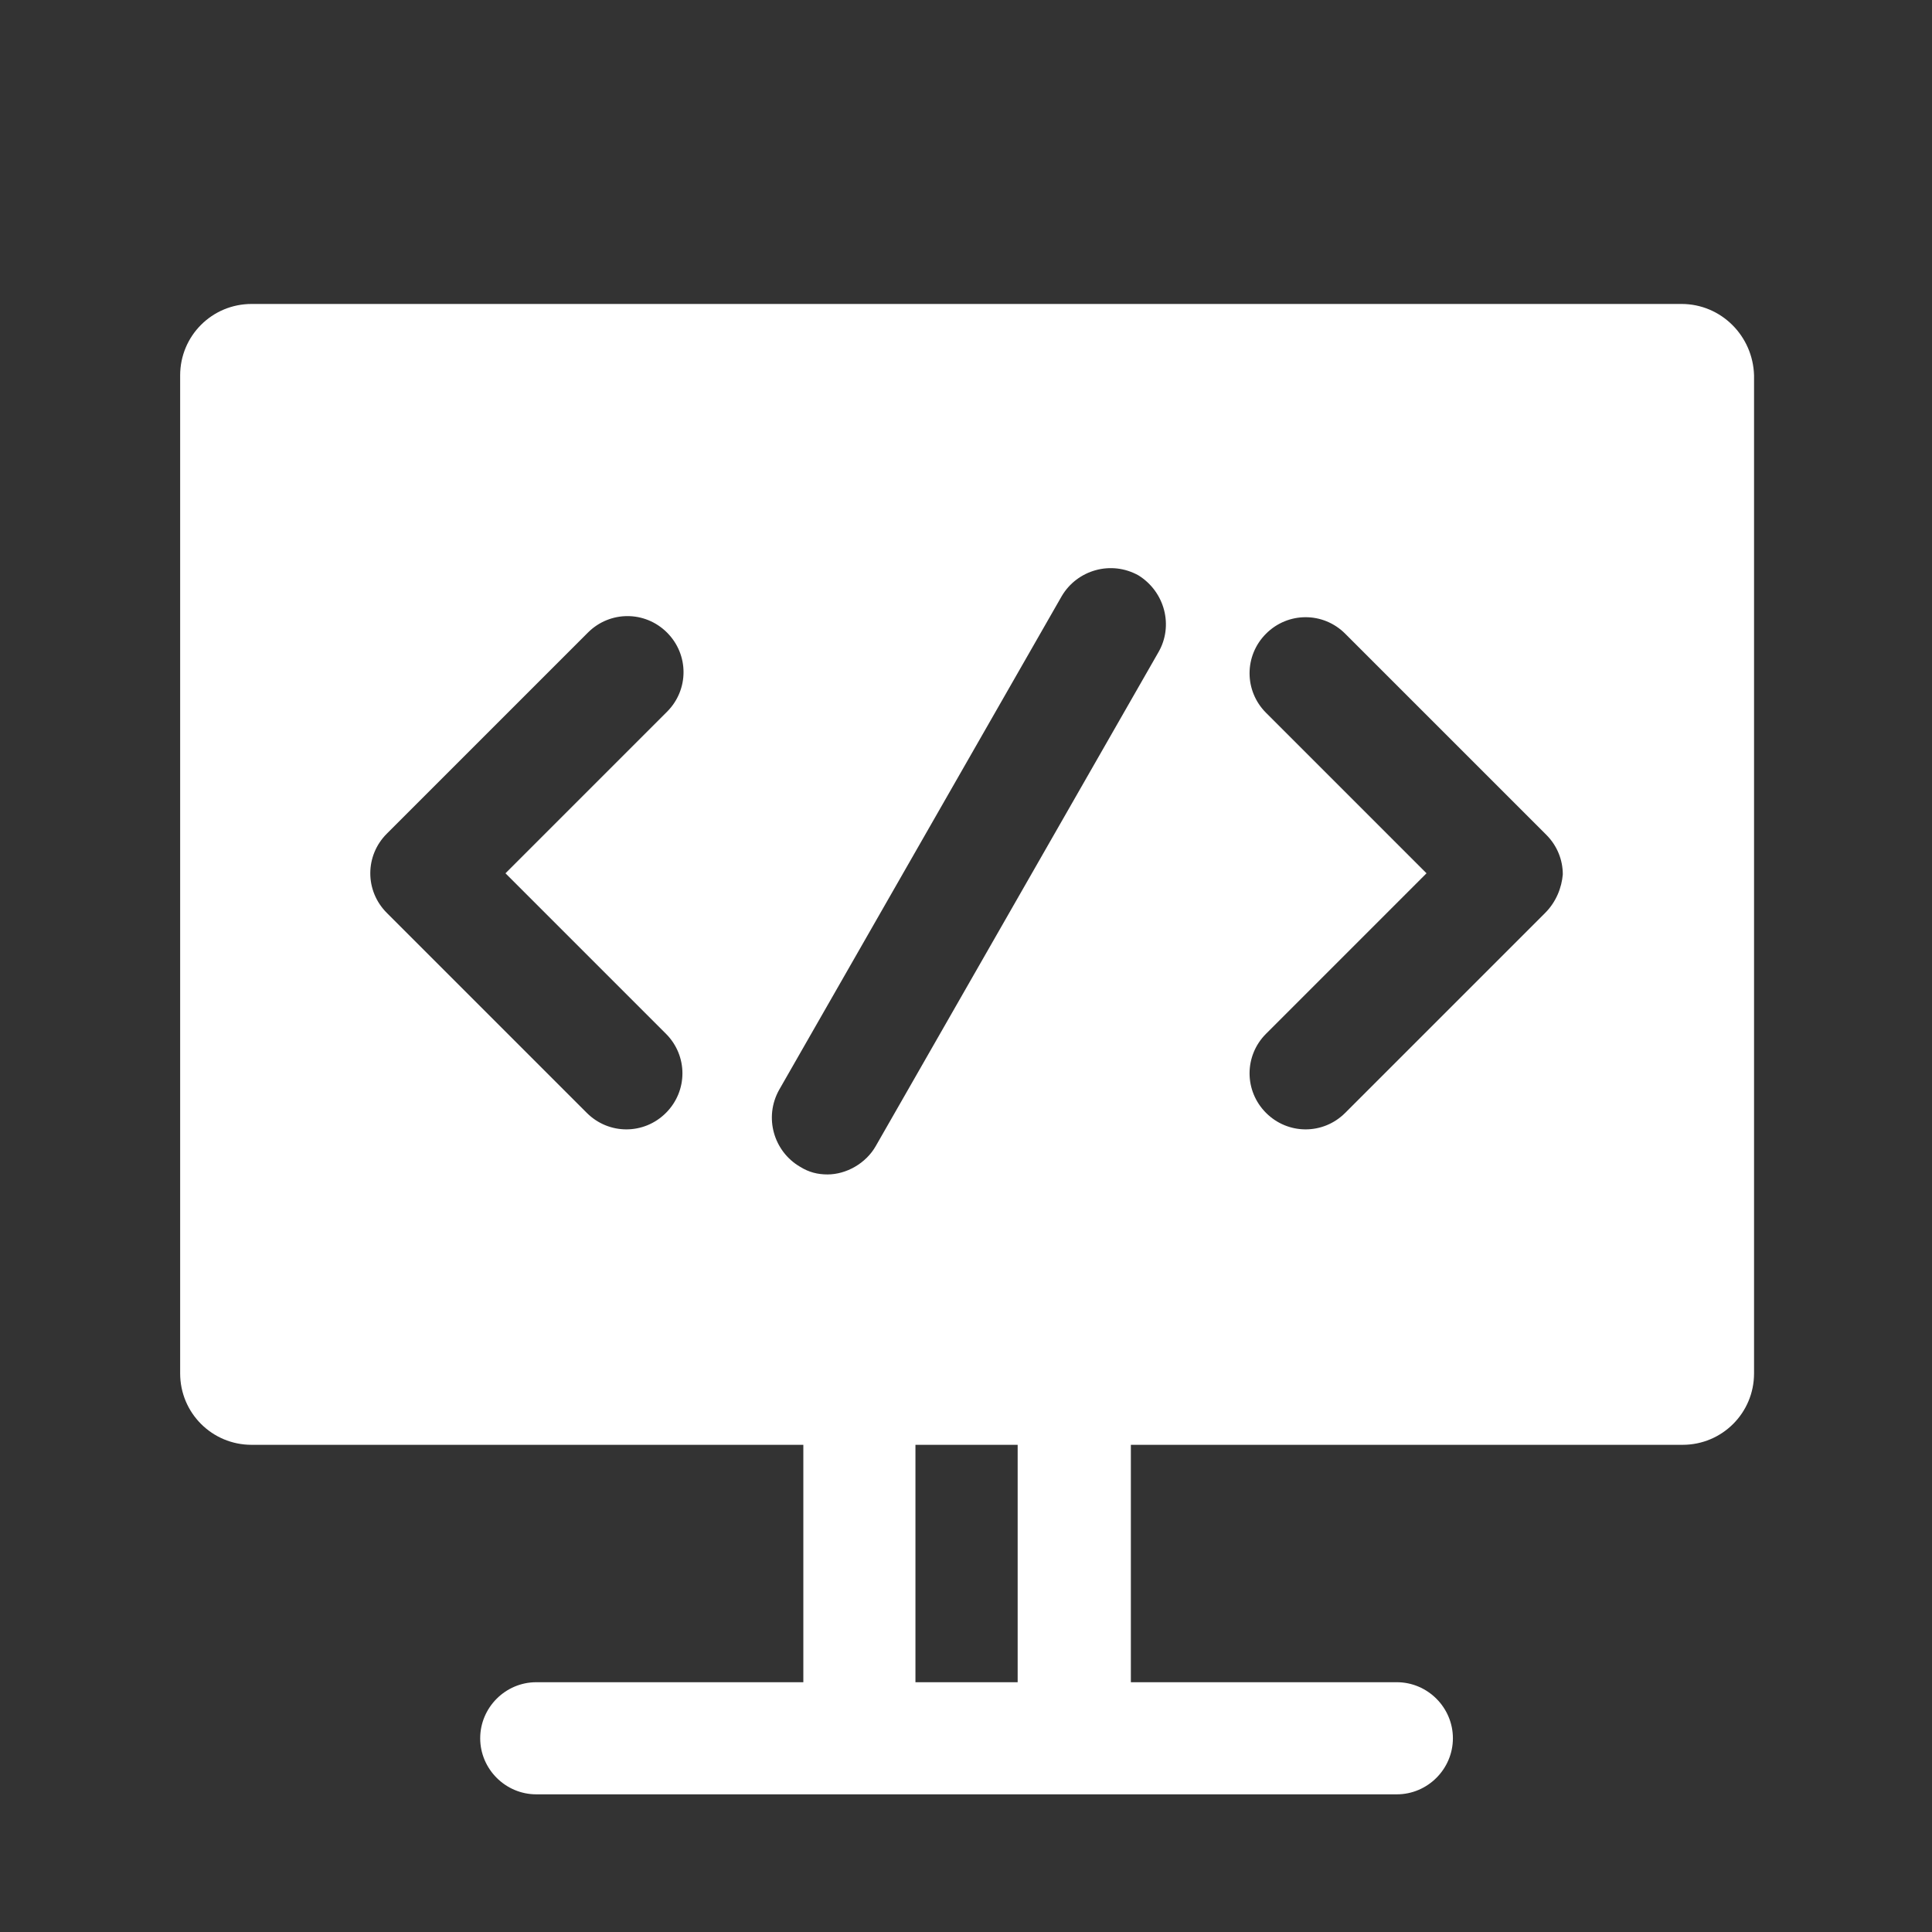
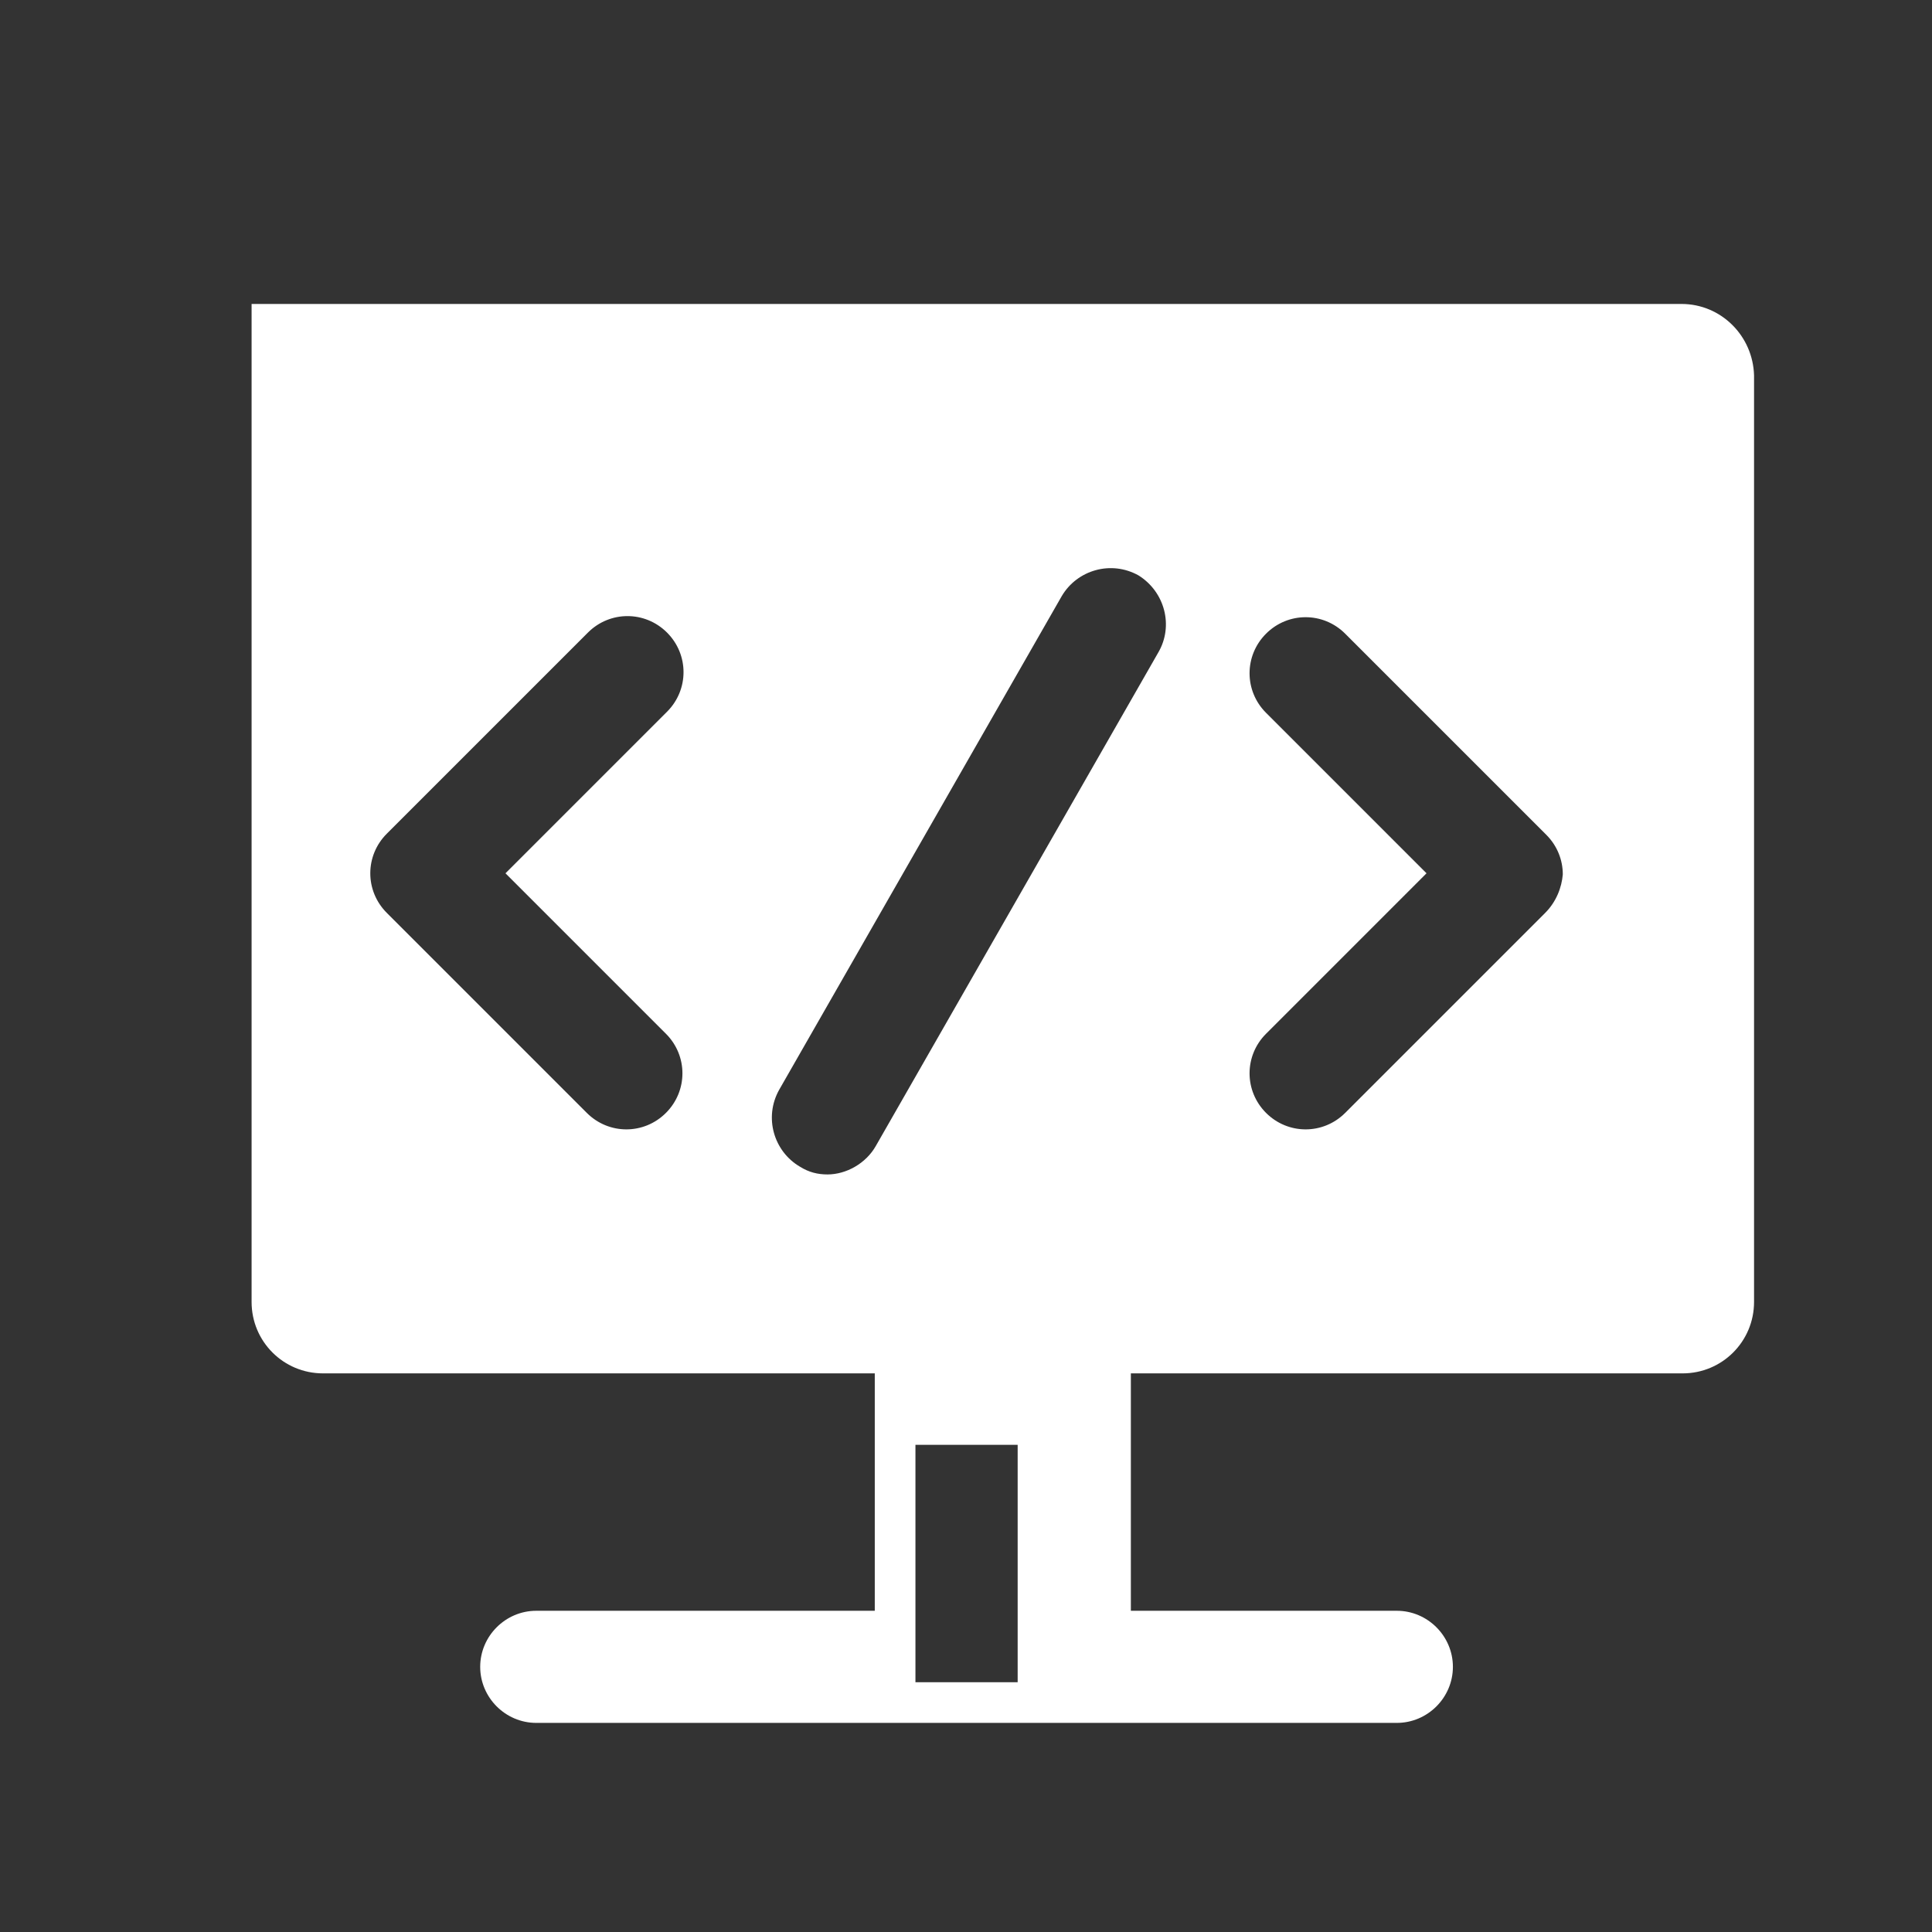
<svg xmlns="http://www.w3.org/2000/svg" t="1716606862852" class="icon" viewBox="0 0 1024 1024" version="1.1" p-id="11304" width="200" height="200">
  <rect x="0" y="0" width="1024" height="1024" fill="#333333" stroke="none" />
-   <path d="M891.235 161.105H133.348c-20.972 0-37.865 16.894-37.865 37.865v528.948c0 20.972 16.894 37.865 37.865 37.865h292.436v125.829H284.226c-16.311 0-29.71 13.398-29.71 29.71s13.398 29.71 29.71 29.71h456.131c16.311 0 29.71-13.398 29.71-29.71s-13.398-29.71-29.71-29.71H599.381v-125.829h292.436c20.972 0 37.865-16.894 37.865-37.865V198.97c-0.583-20.972-17.476-37.865-38.448-37.865z m-538.269 386.808c11.651 11.651 11.651 30.292 0 41.943-5.825 5.825-13.398 8.738-20.972 8.738s-15.146-2.913-20.972-8.738L205 483.833c-11.651-11.651-11.651-30.292 0-41.943l106.605-106.605c11.651-11.651 30.292-11.651 41.943 0s11.651 30.292 0 41.943L267.915 462.862l85.051 85.051z m186.414 343.7h-54.176v-125.829h54.176v125.829zM613.945 345.771l-149.713 261.561c-5.243 9.321-15.729 15.146-25.632 15.146-5.243 0-9.903-1.165-14.564-4.078-13.981-8.156-19.224-26.214-11.068-40.778l149.713-261.561c8.156-13.981 26.214-19.224 40.778-11.068 13.981 8.738 18.641 26.797 10.486 40.778z m205.055 138.063l-106.023 106.023c-5.825 5.825-13.398 8.738-20.972 8.738s-15.146-2.913-20.972-8.738c-11.651-11.651-11.651-30.292 0-41.943l85.051-85.051-85.051-85.051c-11.651-11.651-11.651-30.292 0-41.943s30.292-11.651 41.943 0l106.605 106.605c5.825 5.825 8.738 13.398 8.738 20.972-0.583 6.991-3.495 14.564-9.321 20.389z" fill="#ffffff" p-id="11305" />
+   <path d="M891.235 161.105H133.348v528.948c0 20.972 16.894 37.865 37.865 37.865h292.436v125.829H284.226c-16.311 0-29.71 13.398-29.71 29.71s13.398 29.71 29.71 29.71h456.131c16.311 0 29.71-13.398 29.71-29.71s-13.398-29.71-29.71-29.71H599.381v-125.829h292.436c20.972 0 37.865-16.894 37.865-37.865V198.97c-0.583-20.972-17.476-37.865-38.448-37.865z m-538.269 386.808c11.651 11.651 11.651 30.292 0 41.943-5.825 5.825-13.398 8.738-20.972 8.738s-15.146-2.913-20.972-8.738L205 483.833c-11.651-11.651-11.651-30.292 0-41.943l106.605-106.605c11.651-11.651 30.292-11.651 41.943 0s11.651 30.292 0 41.943L267.915 462.862l85.051 85.051z m186.414 343.7h-54.176v-125.829h54.176v125.829zM613.945 345.771l-149.713 261.561c-5.243 9.321-15.729 15.146-25.632 15.146-5.243 0-9.903-1.165-14.564-4.078-13.981-8.156-19.224-26.214-11.068-40.778l149.713-261.561c8.156-13.981 26.214-19.224 40.778-11.068 13.981 8.738 18.641 26.797 10.486 40.778z m205.055 138.063l-106.023 106.023c-5.825 5.825-13.398 8.738-20.972 8.738s-15.146-2.913-20.972-8.738c-11.651-11.651-11.651-30.292 0-41.943l85.051-85.051-85.051-85.051c-11.651-11.651-11.651-30.292 0-41.943s30.292-11.651 41.943 0l106.605 106.605c5.825 5.825 8.738 13.398 8.738 20.972-0.583 6.991-3.495 14.564-9.321 20.389z" fill="#ffffff" p-id="11305" />
</svg>